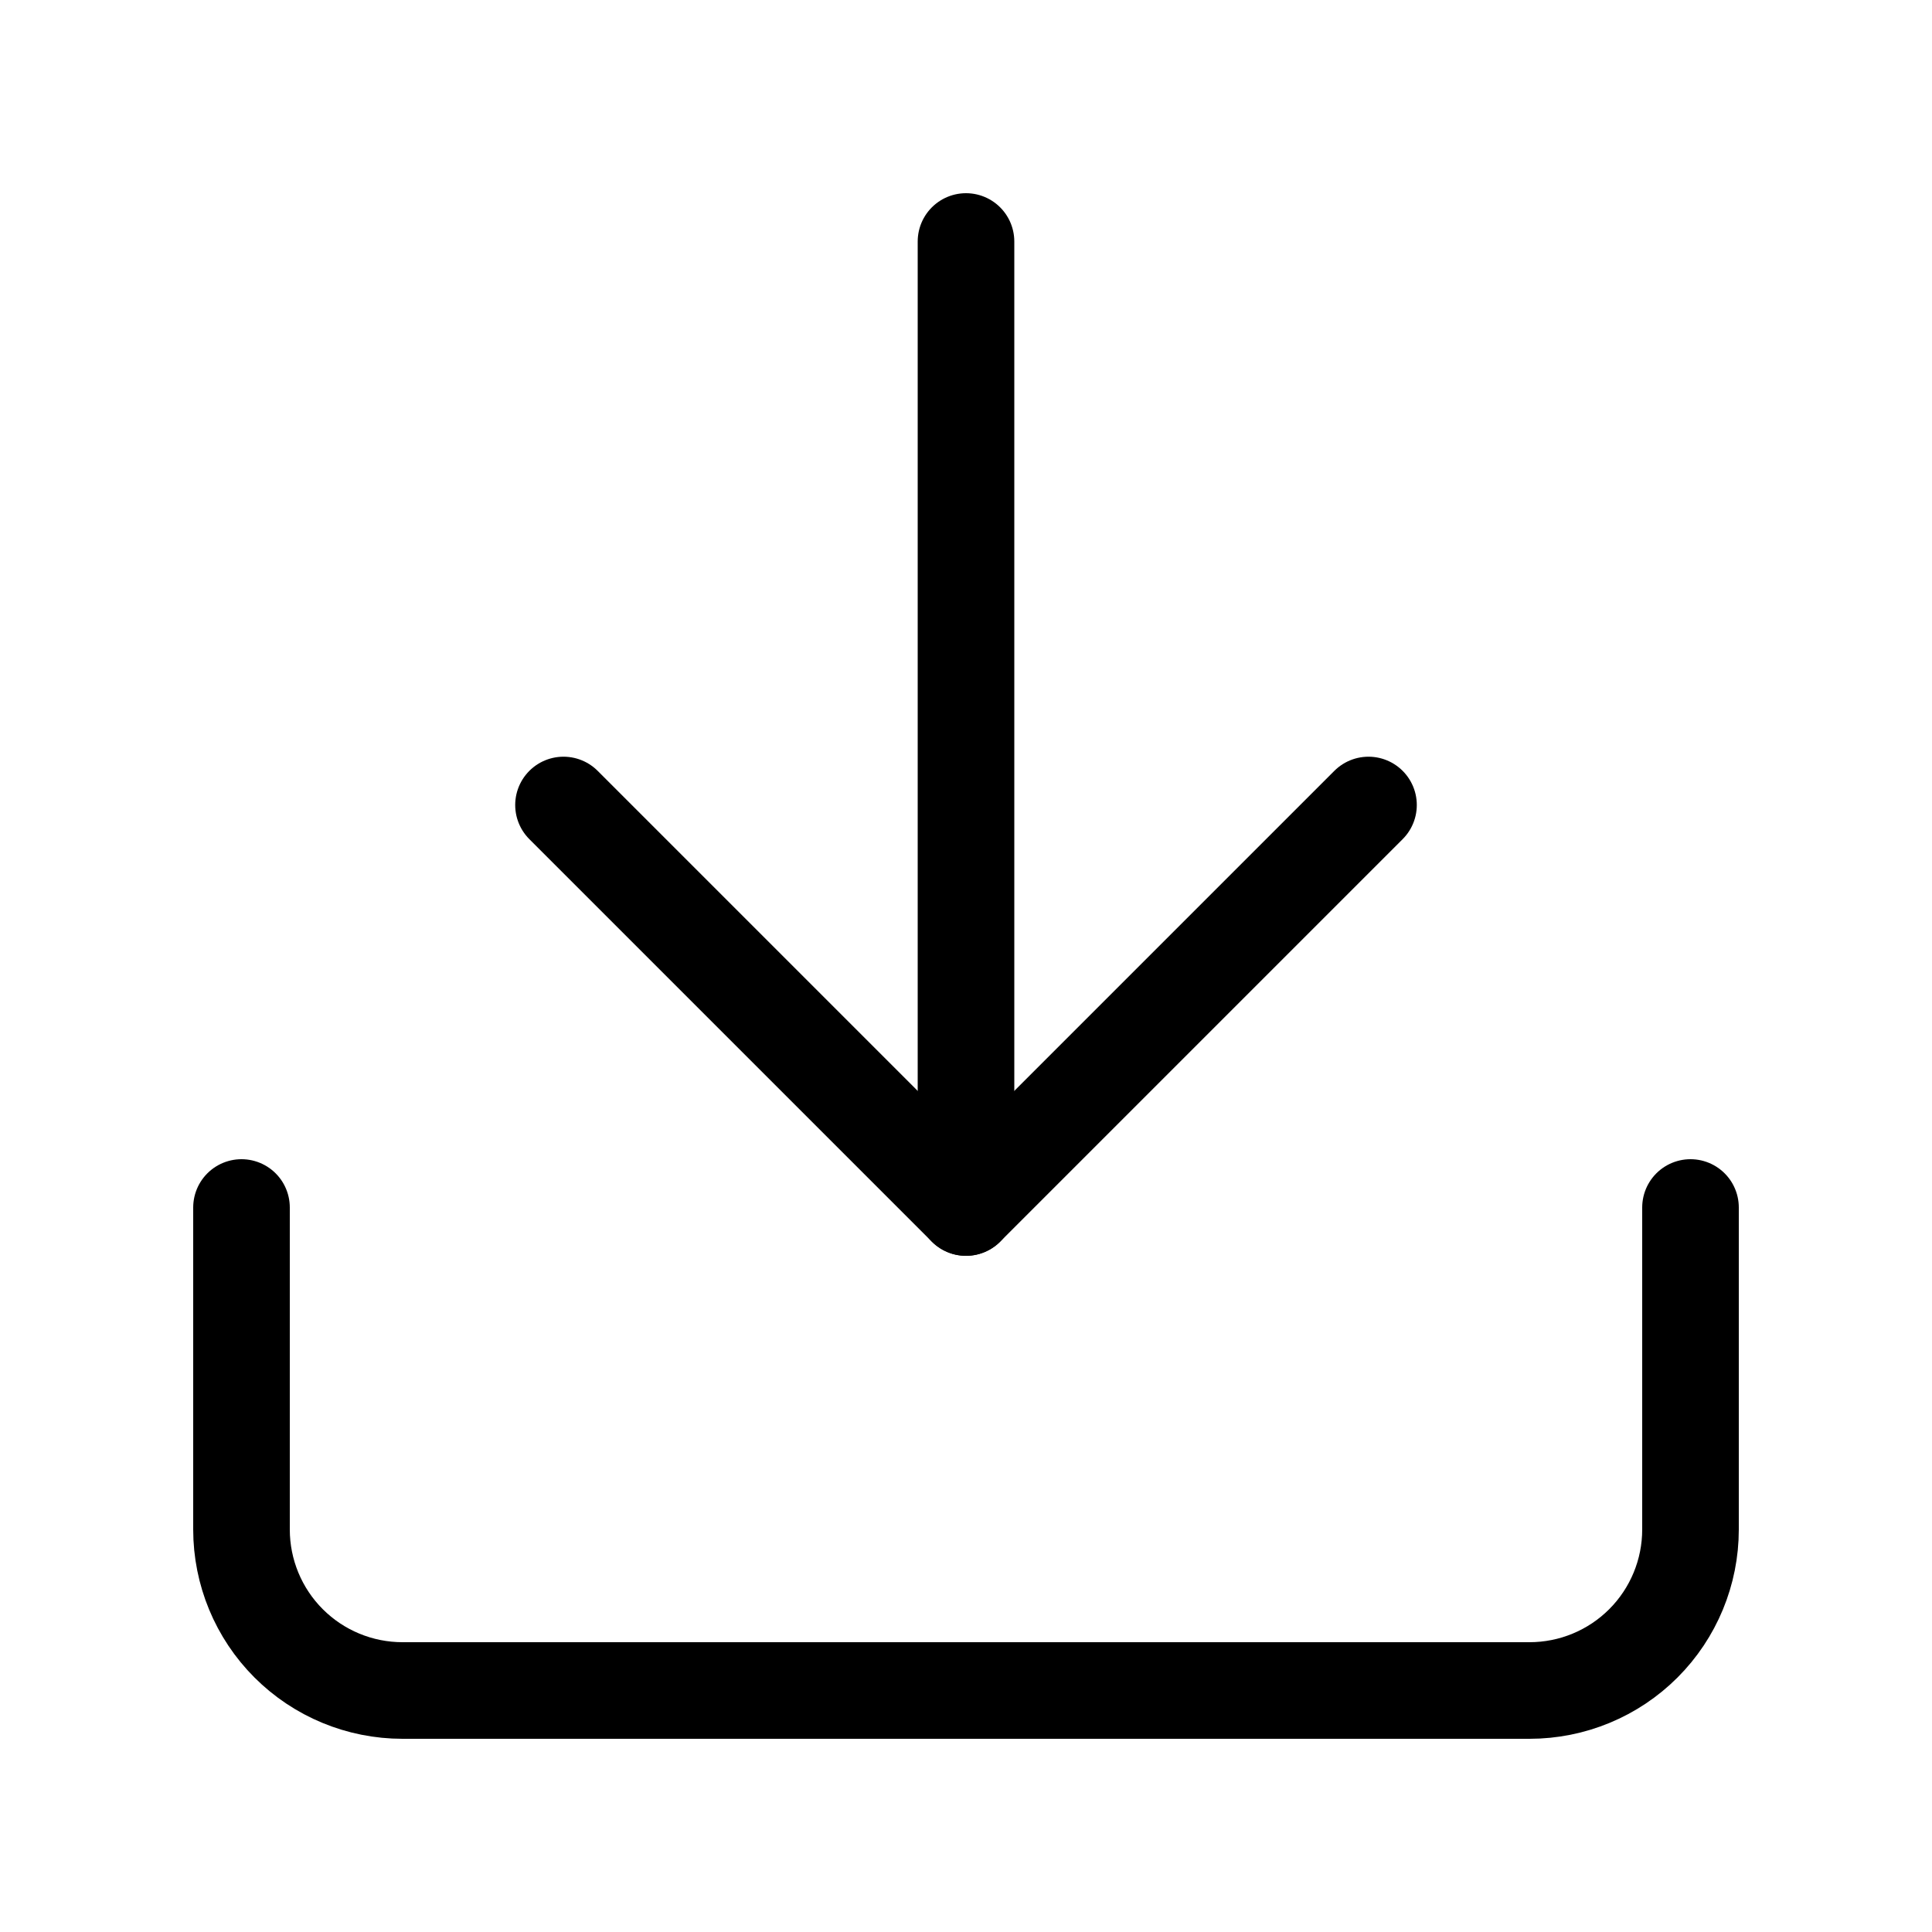
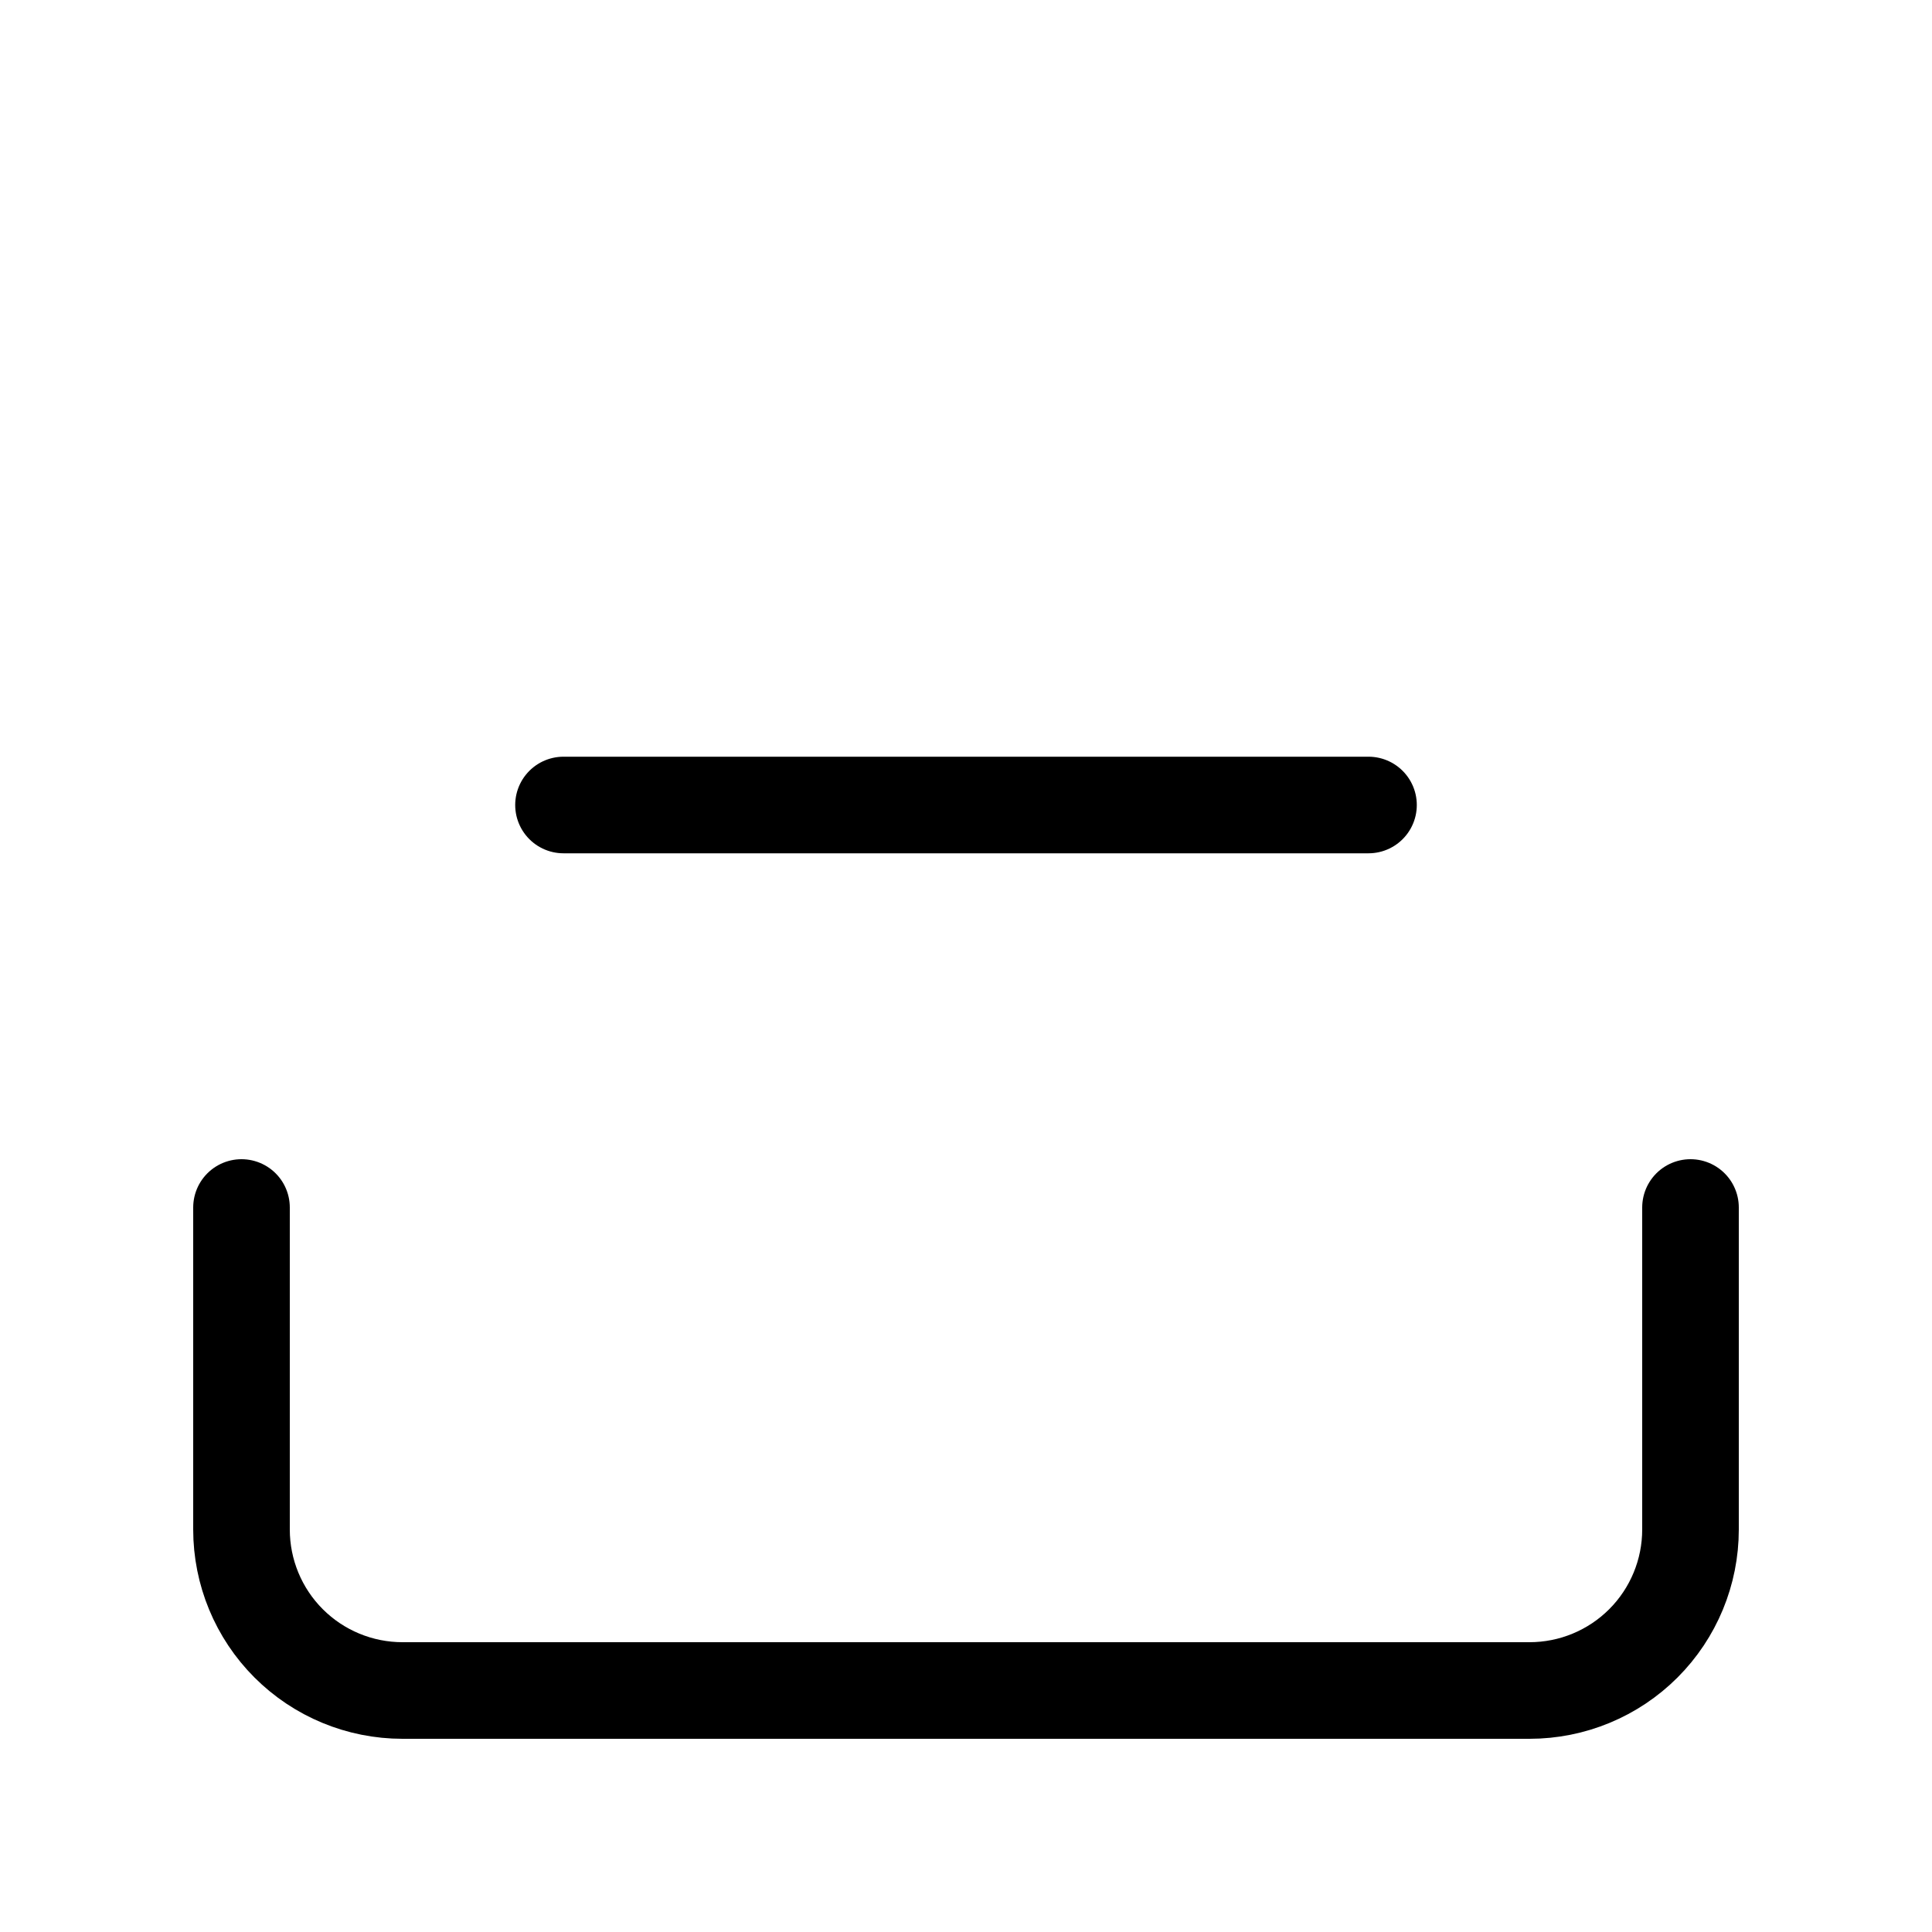
<svg xmlns="http://www.w3.org/2000/svg" width="30" height="30" viewBox="0 0 30 30" fill="none">
  <path d="M26.25 18.75V23.75C26.25 24.413 25.987 25.049 25.518 25.518C25.049 25.987 24.413 26.25 23.75 26.25H6.25C5.587 26.25 4.951 25.987 4.482 25.518C4.013 25.049 3.75 24.413 3.75 23.75V18.75" stroke="black" stroke-width="1.5" stroke-linecap="round" stroke-linejoin="round" />
-   <path d="M8.75 12.5L15 18.75L21.25 12.5" stroke="black" stroke-width="1.5" stroke-linecap="round" stroke-linejoin="round" />
-   <path d="M15 18.75V3.75" stroke="black" stroke-width="1.5" stroke-linecap="round" stroke-linejoin="round" />
+   <path d="M8.75 12.5L21.25 12.5" stroke="black" stroke-width="1.5" stroke-linecap="round" stroke-linejoin="round" />
</svg>